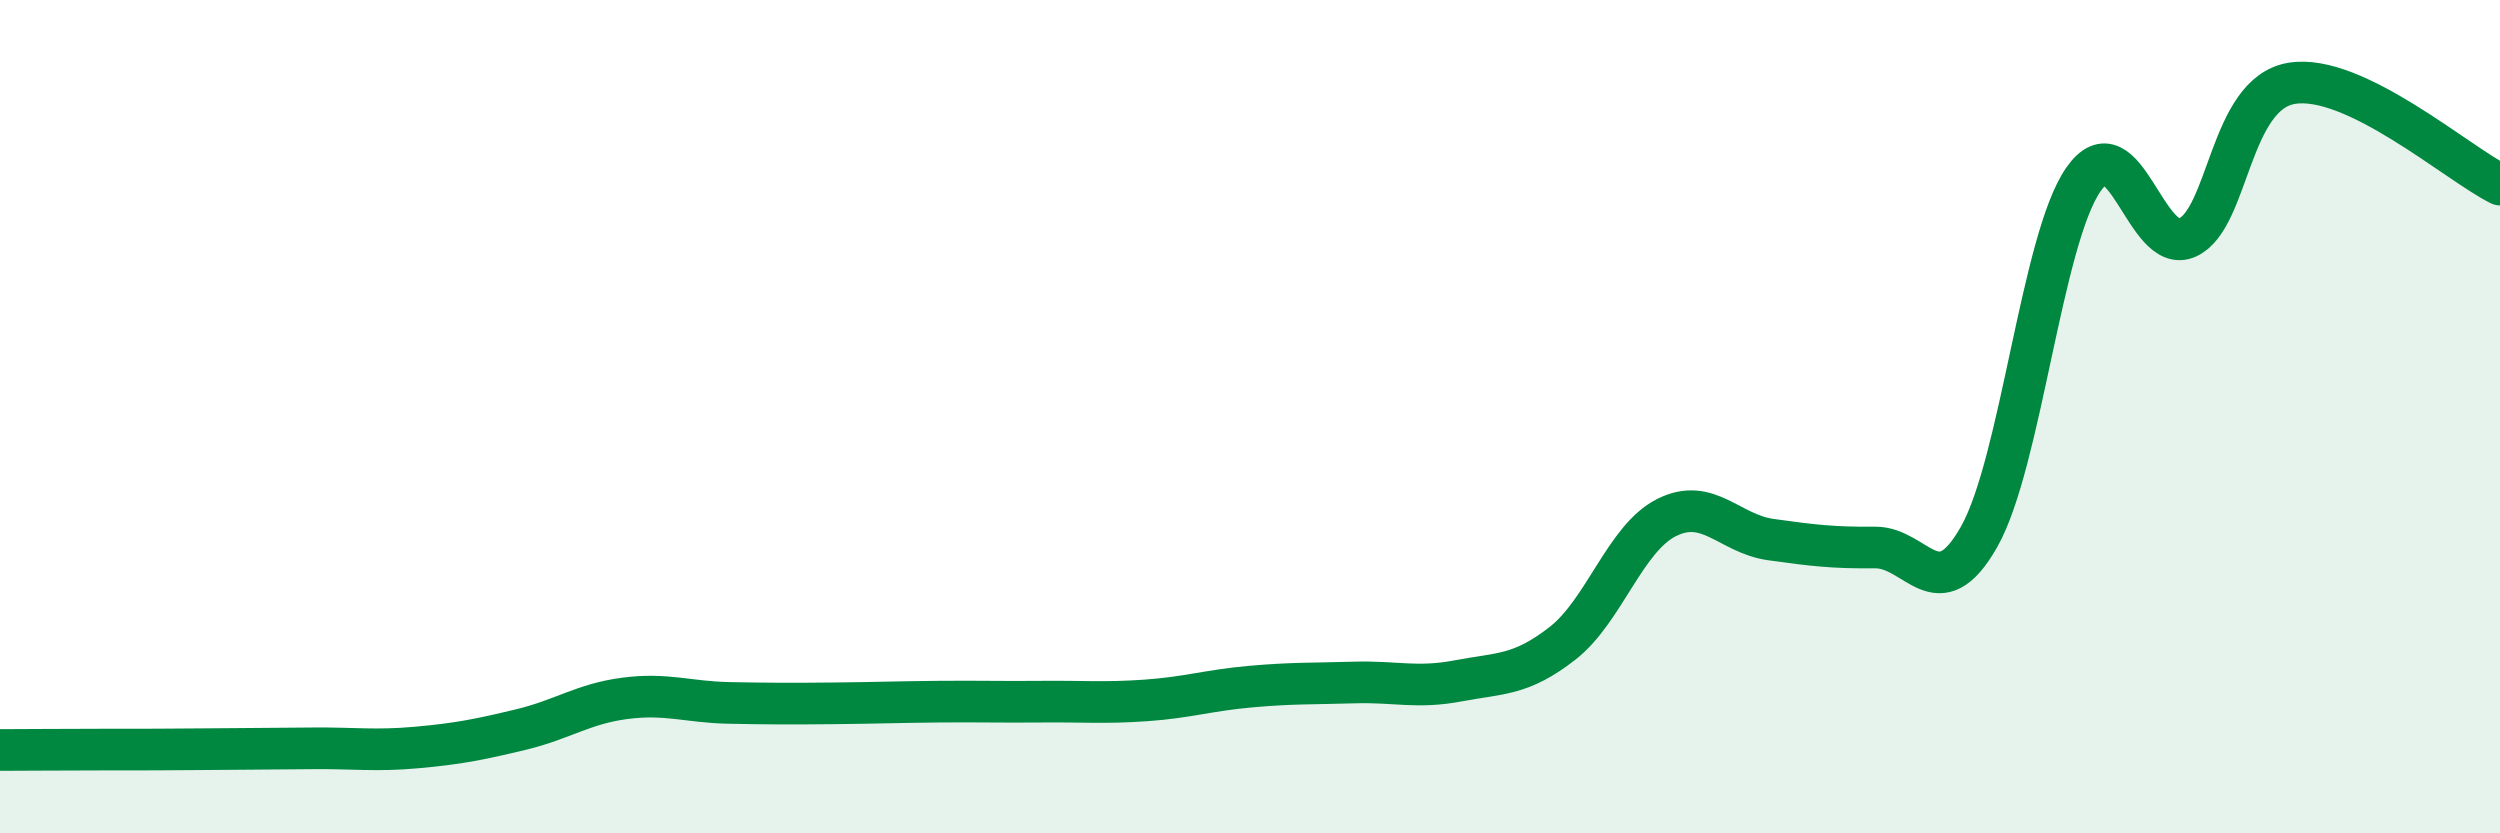
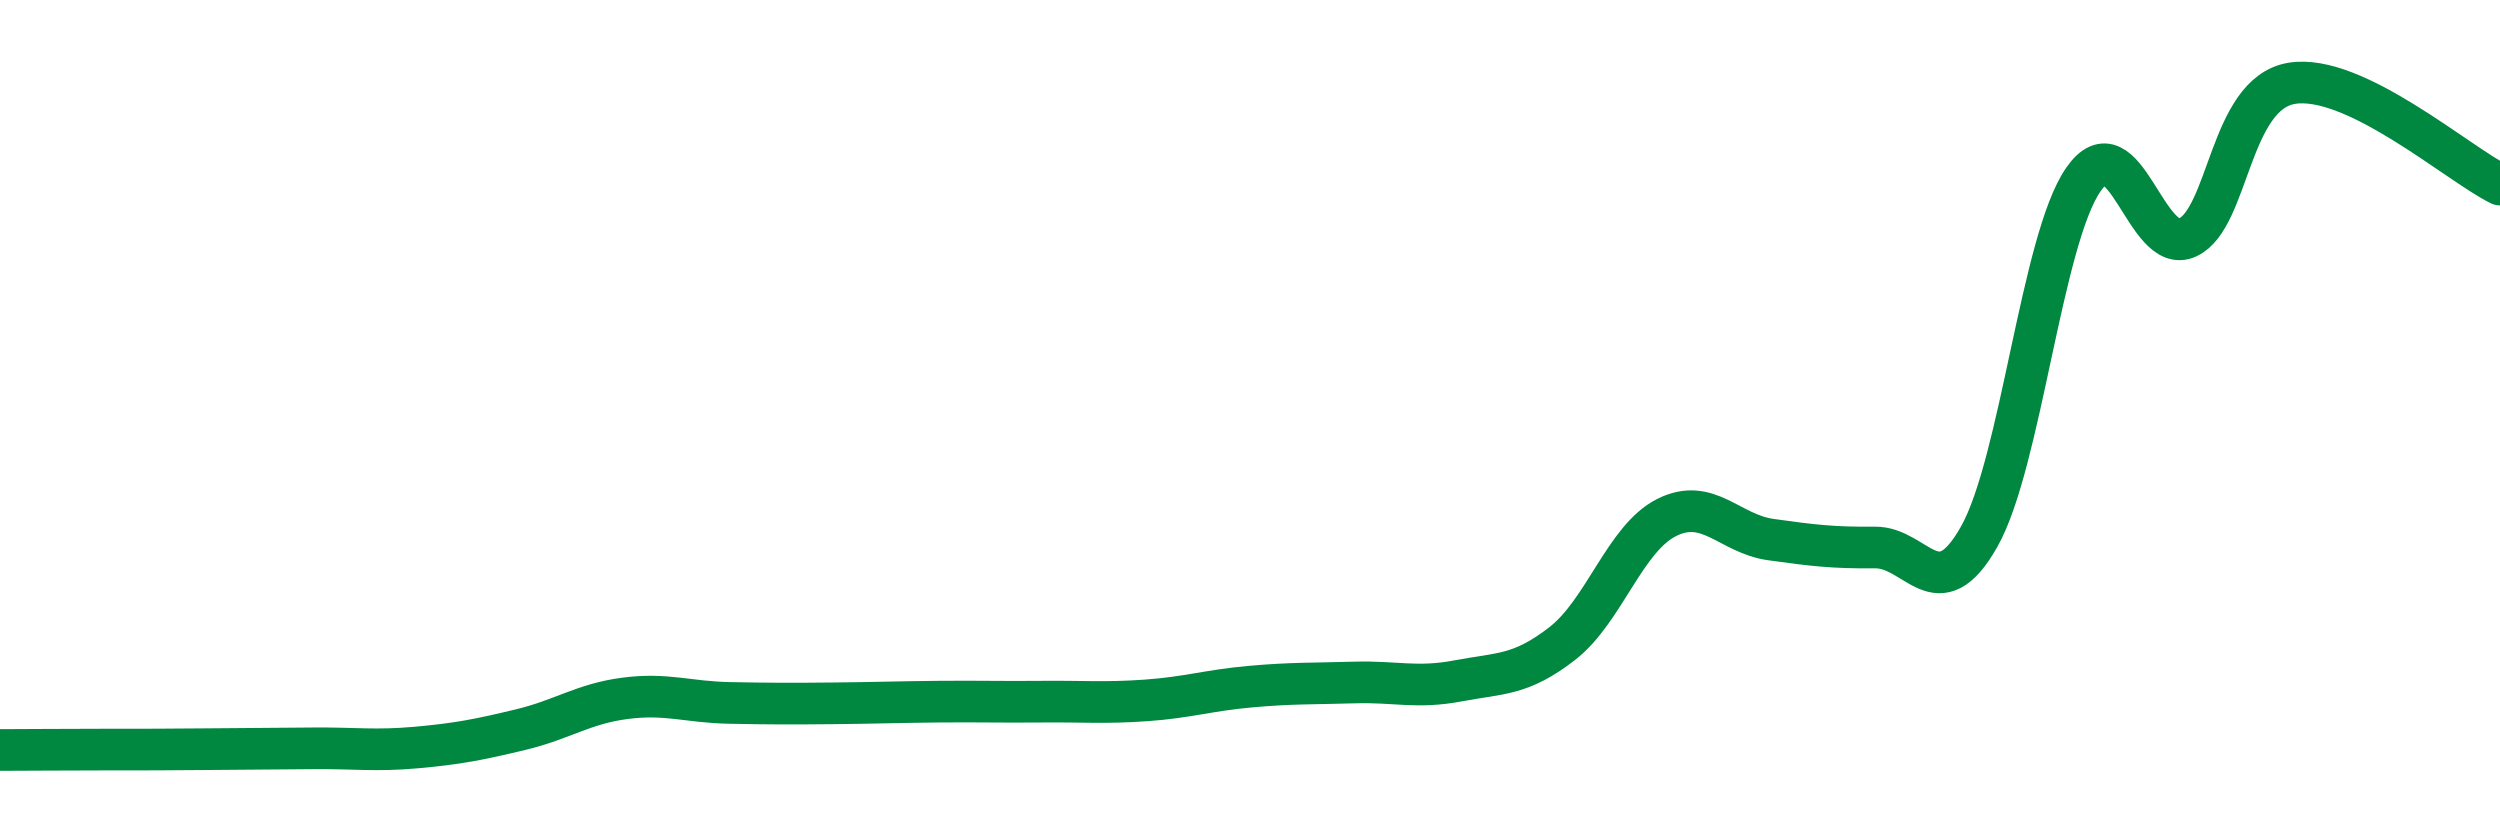
<svg xmlns="http://www.w3.org/2000/svg" width="60" height="20" viewBox="0 0 60 20">
-   <path d="M 0,18 C 0.5,18 1.5,17.99 2.5,17.99 C 3.5,17.99 4,17.99 5,17.98 C 6,17.97 6.5,17.97 7.5,17.96 C 8.5,17.95 9,18.03 10,17.94 C 11,17.85 11.5,17.75 12.5,17.51 C 13.5,17.27 14,16.89 15,16.76 C 16,16.63 16.5,16.85 17.5,16.87 C 18.5,16.89 19,16.89 20,16.88 C 21,16.87 21.5,16.85 22.5,16.84 C 23.5,16.83 24,16.85 25,16.84 C 26,16.83 26.5,16.88 27.5,16.81 C 28.5,16.74 29,16.57 30,16.48 C 31,16.39 31.5,16.41 32.5,16.38 C 33.5,16.35 34,16.53 35,16.34 C 36,16.15 36.5,16.22 37.5,15.44 C 38.5,14.66 39,12.92 40,12.42 C 41,11.92 41.5,12.81 42.5,12.95 C 43.5,13.09 44,13.15 45,13.14 C 46,13.13 46.5,14.65 47.5,12.88 C 48.5,11.11 49,5.75 50,4.31 C 51,2.87 51.5,6.16 52.5,5.7 C 53.5,5.24 53.5,2.25 55,2 C 56.5,1.75 59,3.94 60,4.43L60 20L0 20Z" fill="#008740" opacity="0.1" stroke-linecap="round" stroke-linejoin="round" />
  <path d="M 0,18 C 0.5,18 1.5,17.99 2.5,17.99 C 3.5,17.99 4,17.99 5,17.98 C 6,17.97 6.5,17.97 7.5,17.96 C 8.5,17.95 9,18.03 10,17.94 C 11,17.85 11.5,17.75 12.5,17.51 C 13.5,17.27 14,16.89 15,16.76 C 16,16.63 16.5,16.85 17.5,16.87 C 18.5,16.89 19,16.89 20,16.88 C 21,16.87 21.5,16.85 22.5,16.84 C 23.5,16.83 24,16.85 25,16.84 C 26,16.83 26.5,16.88 27.5,16.81 C 28.5,16.74 29,16.57 30,16.48 C 31,16.39 31.5,16.41 32.5,16.38 C 33.5,16.35 34,16.53 35,16.34 C 36,16.15 36.5,16.22 37.5,15.44 C 38.5,14.66 39,12.92 40,12.42 C 41,11.92 41.5,12.81 42.5,12.95 C 43.5,13.09 44,13.15 45,13.14 C 46,13.13 46.5,14.65 47.5,12.88 C 48.5,11.11 49,5.75 50,4.31 C 51,2.87 51.5,6.16 52.5,5.7 C 53.5,5.24 53.5,2.25 55,2 C 56.5,1.75 59,3.94 60,4.43" stroke="#008740" stroke-width="1" fill="none" stroke-linecap="round" stroke-linejoin="round" />
</svg>